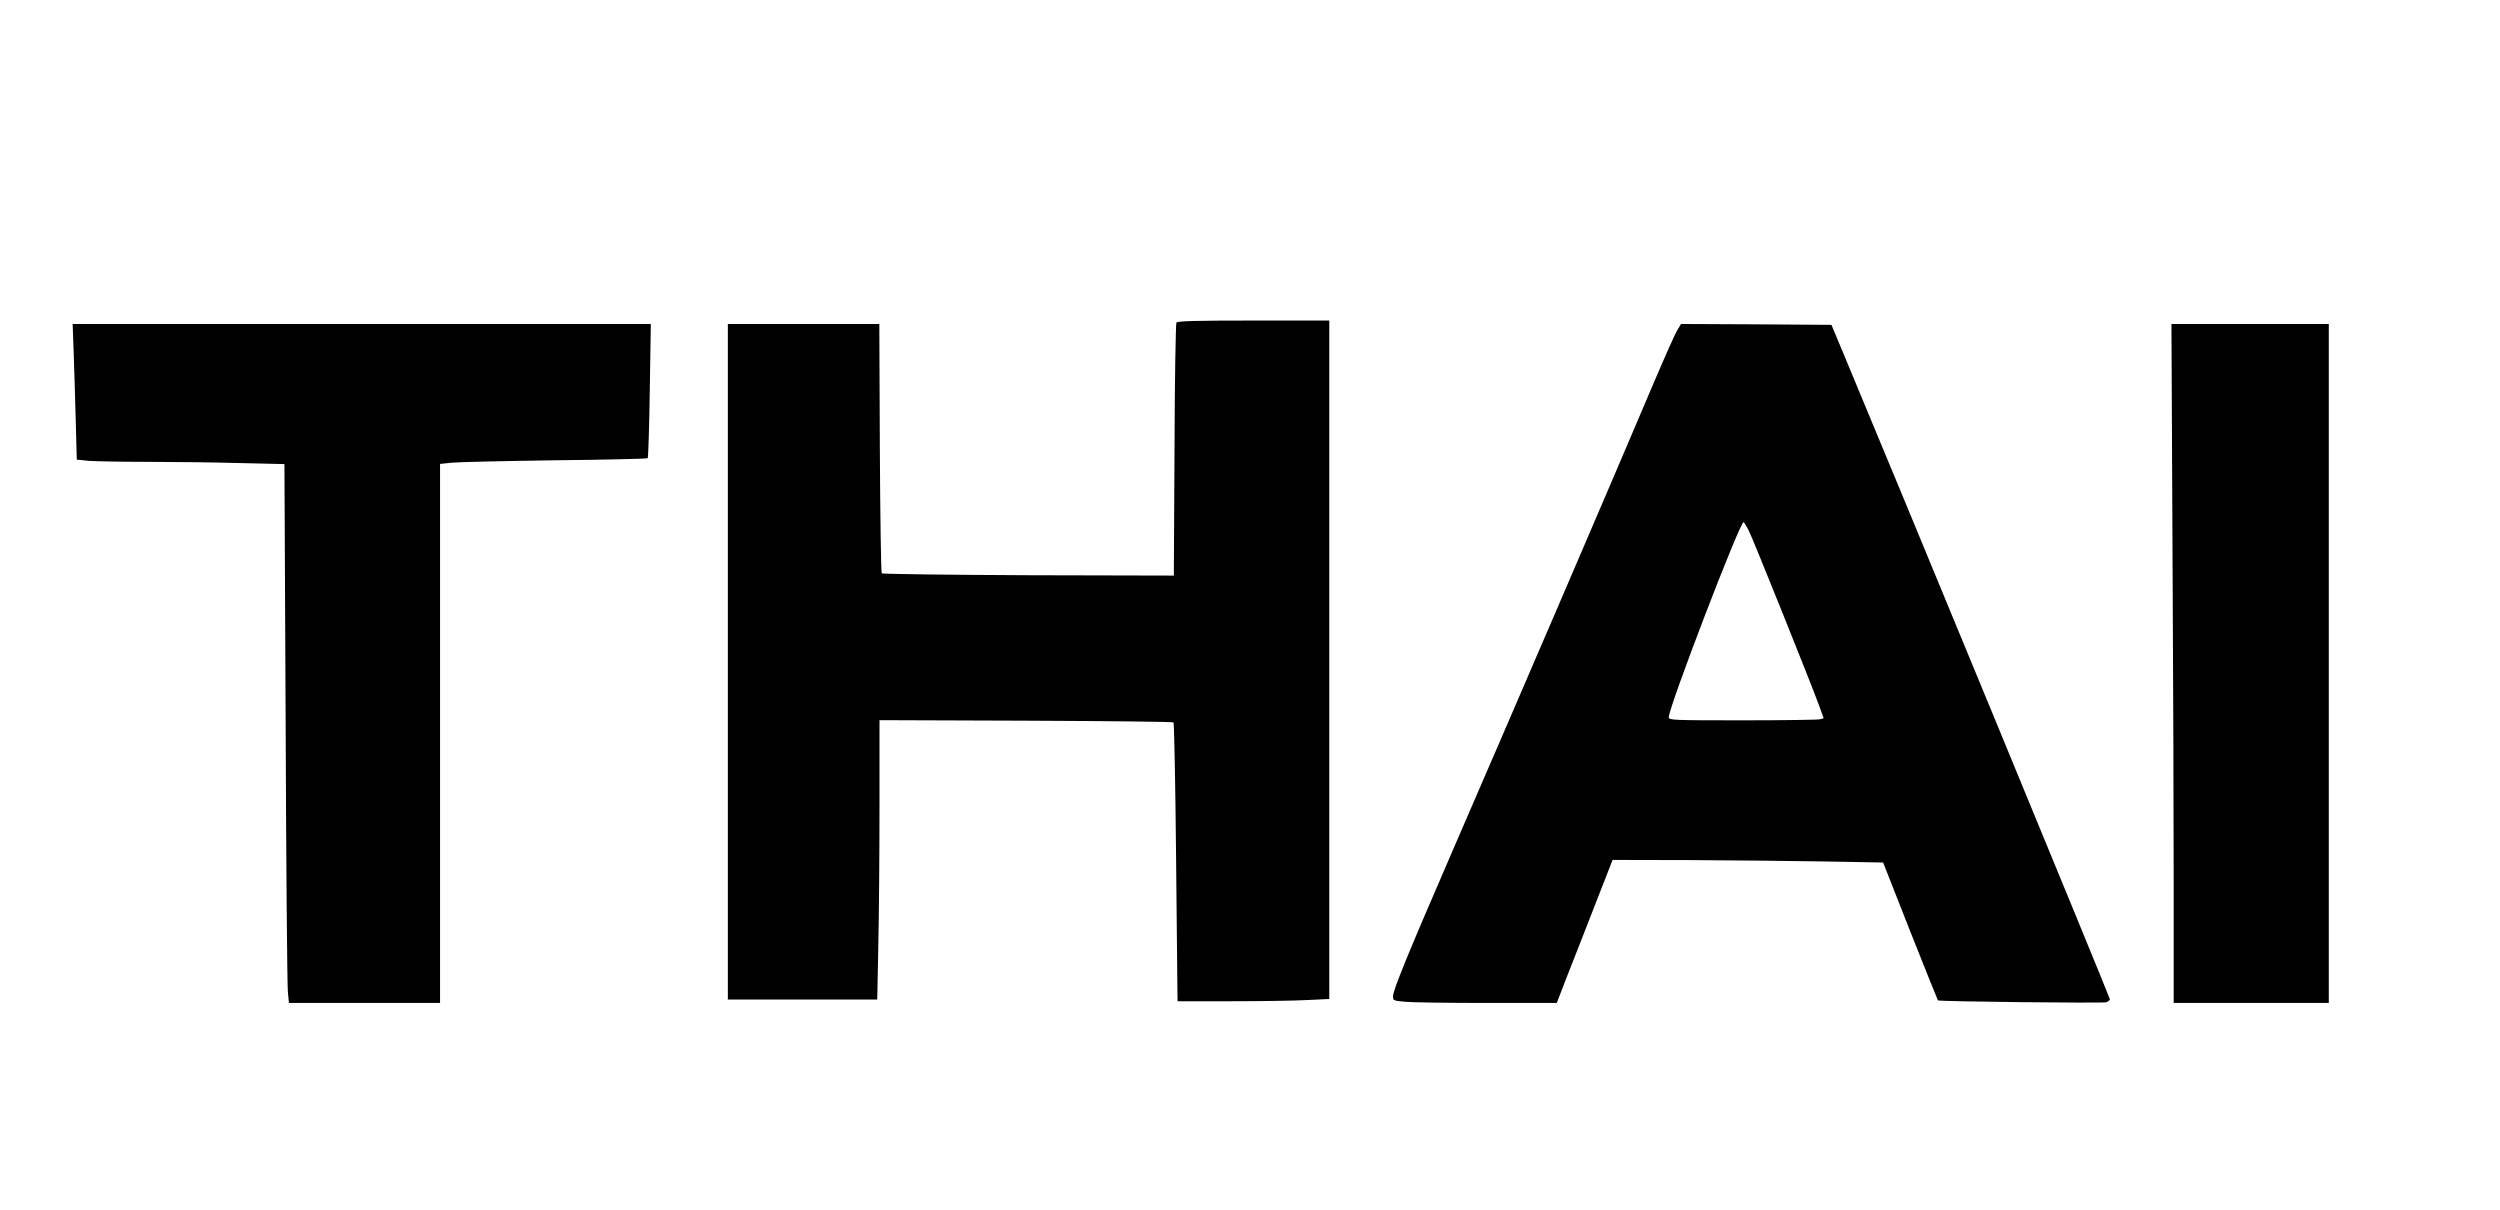
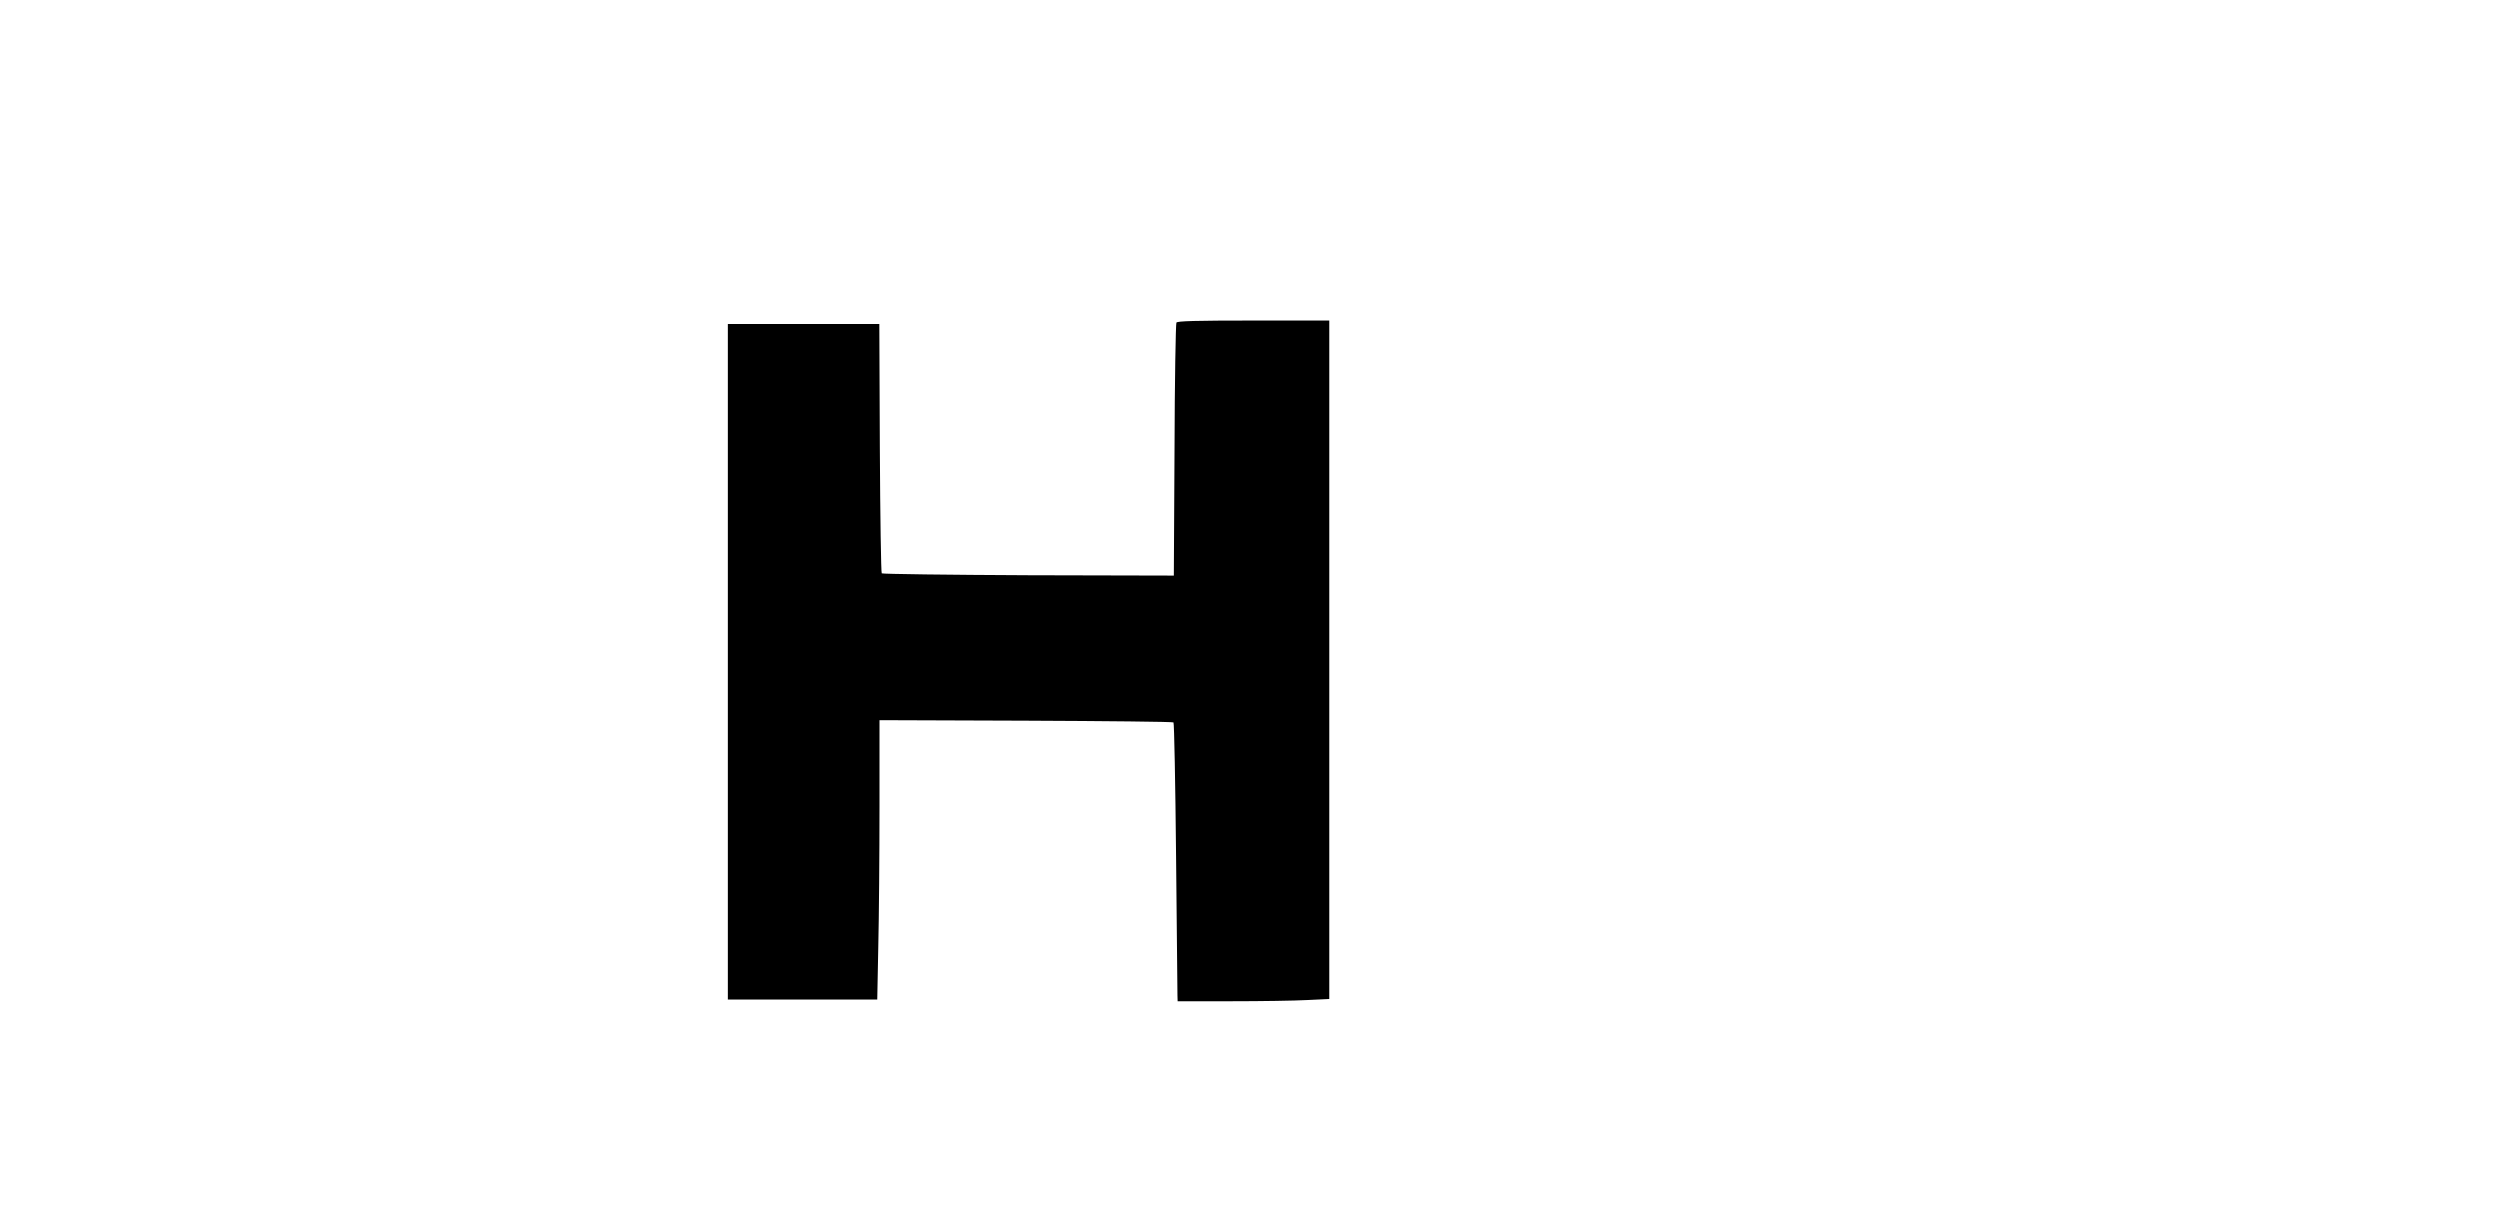
<svg xmlns="http://www.w3.org/2000/svg" version="1.0" width="1087pt" height="526pt" viewBox="0 0 1450 702" preserveAspectRatio="xMidYMid meet">
  <g transform="translate(0,702) scale(0.1,-0.1)" fill="#000000" stroke="none">
    <path d="M6823 5148 c-4 -7 -10 -340 -11 -741 l-4 -727 -843 2 c-464 2 -847 7 -852 11 -4 5 -9 332 -11 728 l-3 719 -439 0 -440 0 0 -1960 0 -1960 433 0 434 0 6 308 c4 169 7 533 7 810 l0 503 849 -3 c467 -2 853 -6 857 -10 4 -4 11 -355 15 -780 4 -425 8 -788 8 -805 l1 -33 313 0 c171 0 369 3 440 7 l127 6 0 1969 0 1968 -439 0 c-341 0 -442 -3 -448 -12z" />
-     <path d="M424 4973 c3 -93 9 -270 12 -394 l6 -226 67 -7 c36 -3 190 -6 341 -6 151 0 392 -3 536 -7 l261 -6 7 -1501 c3 -826 9 -1529 13 -1563 l6 -63 438 0 439 0 0 1564 0 1564 68 7 c37 4 306 10 599 14 292 3 534 9 538 12 3 4 9 180 12 393 l6 386 -1677 0 -1678 0 6 -167z" />
-     <path d="M9726 5098 c-13 -24 -70 -151 -126 -283 -280 -660 -790 -1845 -1178 -2740 -261 -602 -342 -801 -342 -837 0 -24 4 -25 68 -31 37 -4 250 -7 475 -7 l407 0 11 28 c5 15 78 201 162 415 l151 387 451 -1 c247 -1 601 -5 784 -8 l335 -6 157 -399 c87 -219 159 -399 161 -401 7 -7 956 -17 976 -11 12 4 22 12 22 17 0 11 -1250 3040 -1547 3749 l-69 165 -437 3 -436 2 -25 -42z m418 -1156 c25 -50 365 -896 409 -1018 l26 -72 -22 -6 c-12 -3 -214 -6 -449 -6 -406 0 -428 1 -428 18 0 59 412 1132 434 1132 3 0 16 -21 30 -48z" />
-     <path d="M12603 3863 c4 -702 7 -1588 7 -1970 l0 -693 450 0 450 0 0 1970 0 1970 -457 0 -456 0 6 -1277z" />
  </g>
</svg>